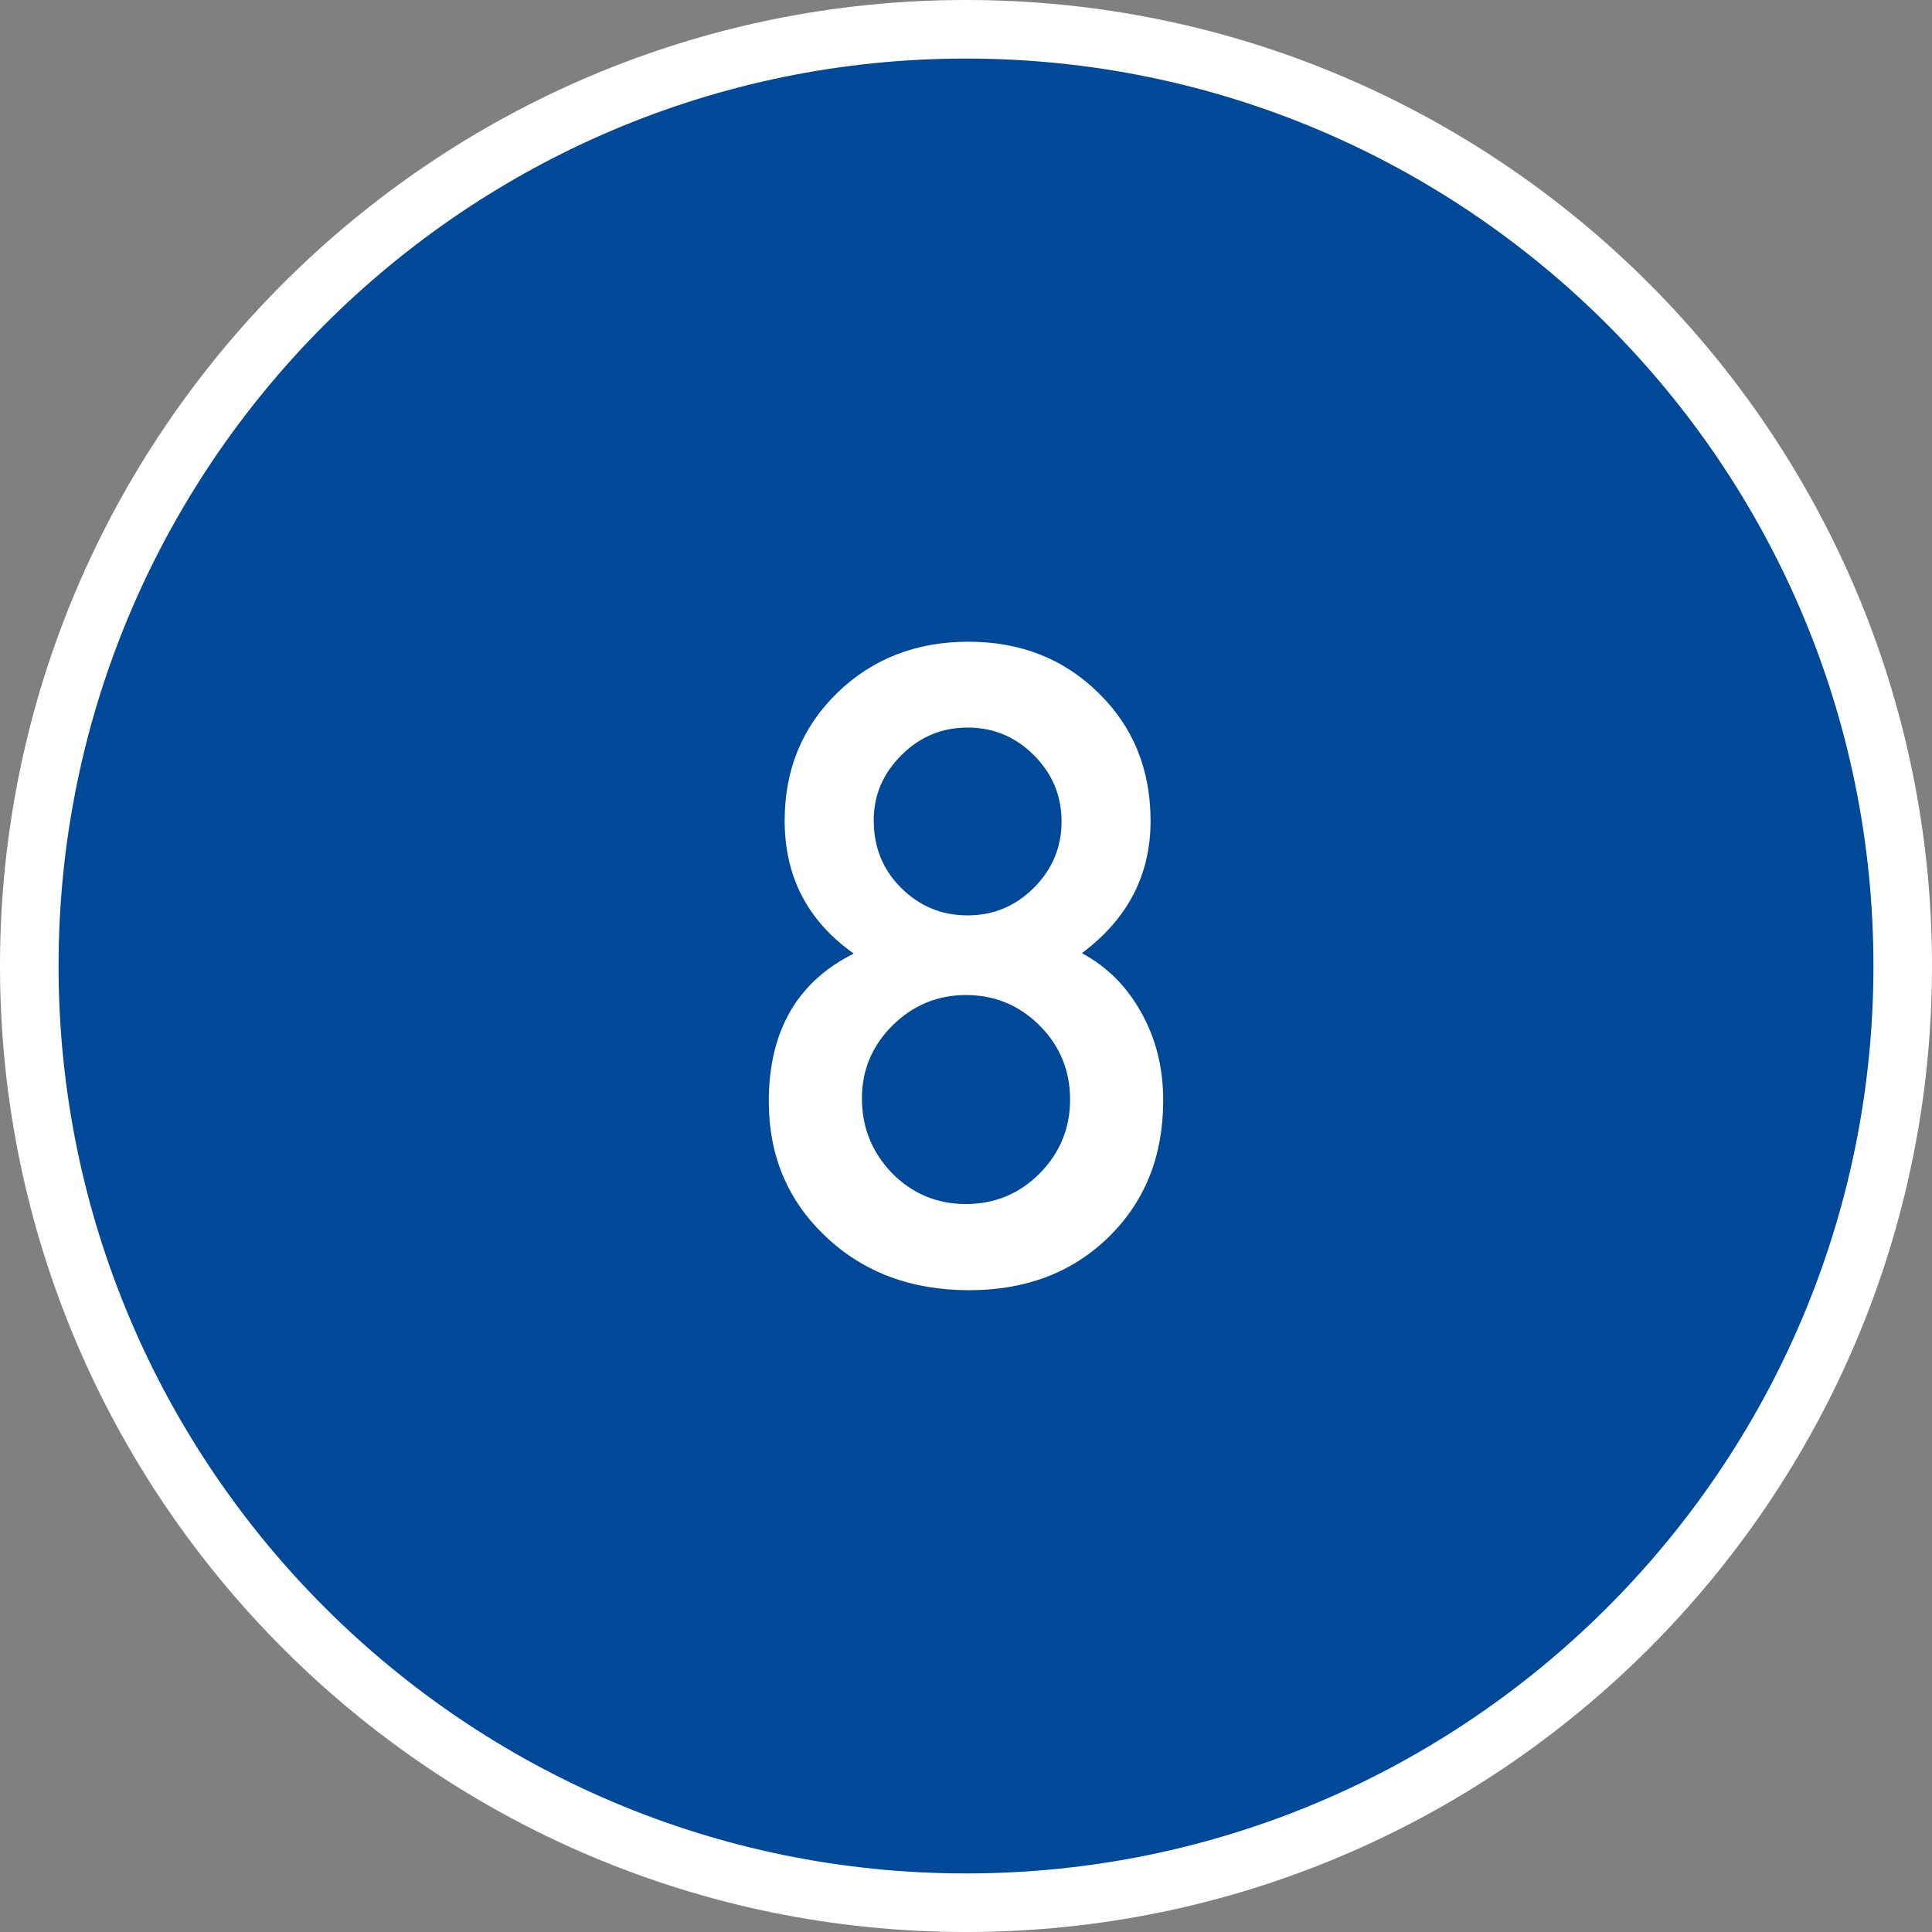
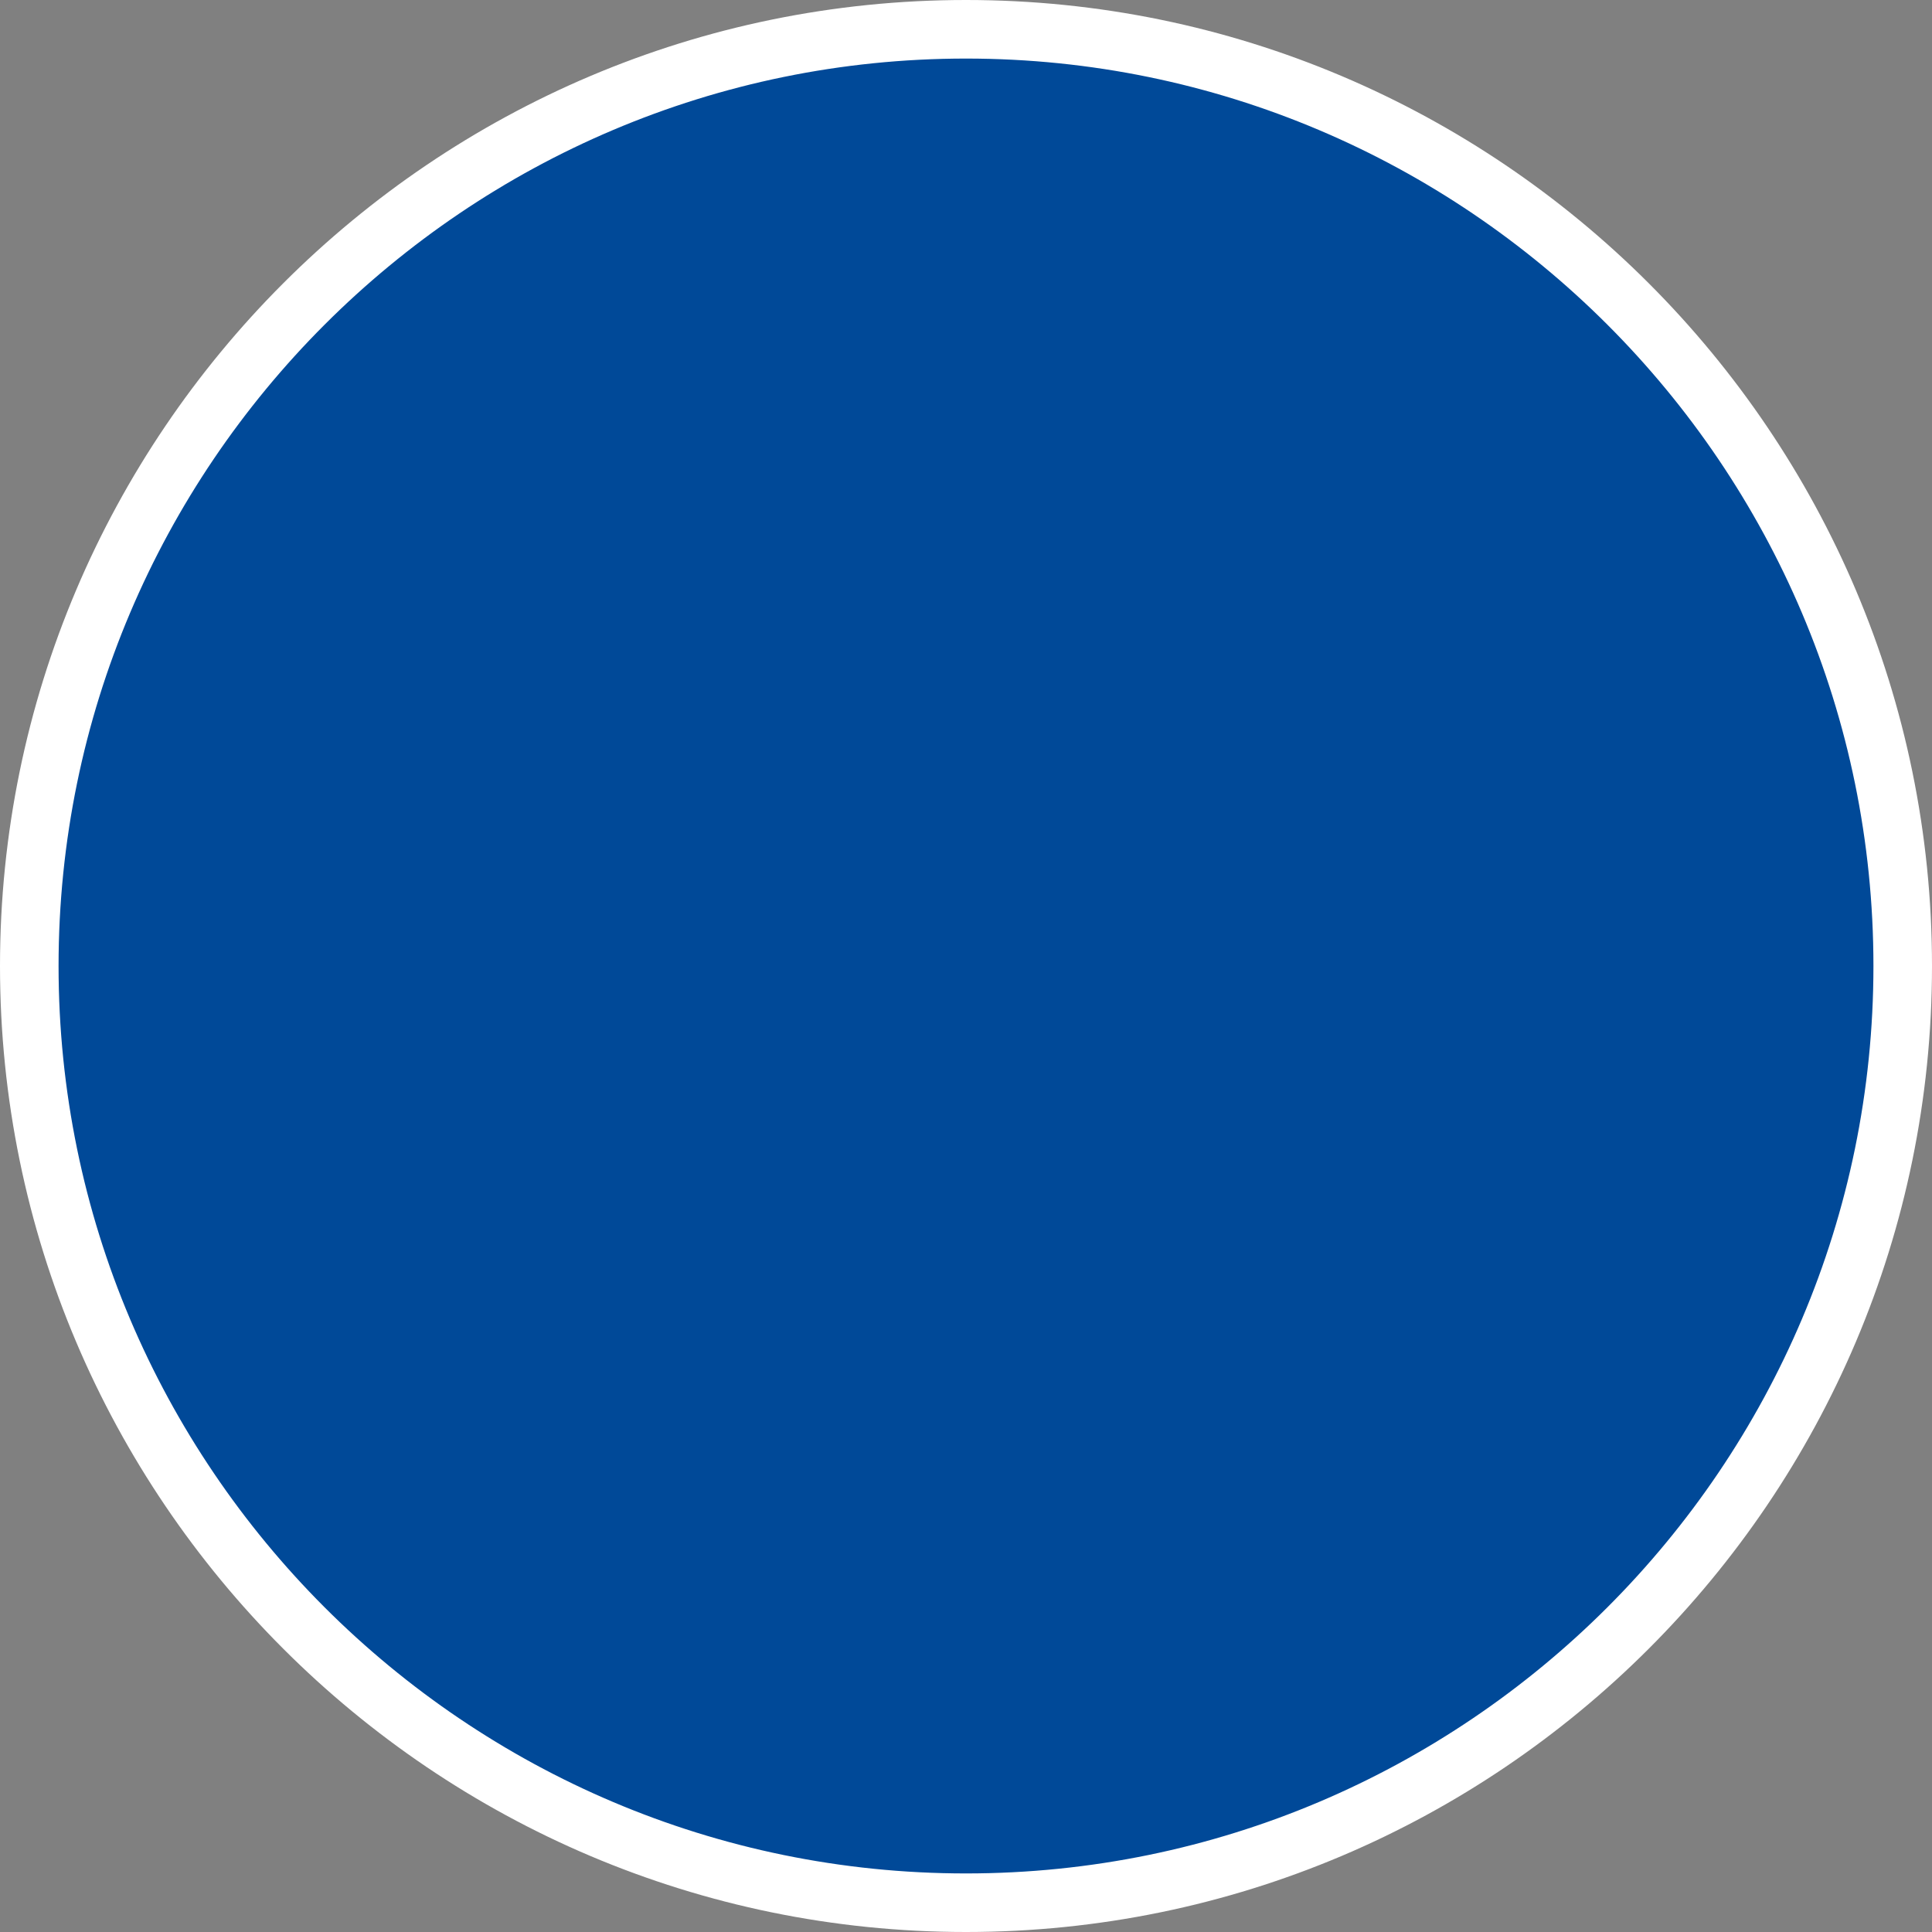
<svg xmlns="http://www.w3.org/2000/svg" version="1.1" id="レイヤー_1" x="0px" y="0px" width="55.688px" height="55.688px" viewBox="0 0 55.688 55.688" style="enable-background:new 0 0 55.688 55.688;" xml:space="preserve">
  <rect x="0" y="0" width="55.688" height="55.688" fill="#808080" stroke="none" />
  <style type="text/css">
	.st0{fill:#004998;}
	.st1{fill:#FFFFFF;}
	.st2{fill:#004998;stroke:#FFFFFF;stroke-width:1.688;stroke-miterlimit:10;}
</style>
  <g>
    <g>
      <circle class="st0" cx="27.844" cy="27.844" r="27" />
      <path class="st1" d="M27.844,55.688C12.491,55.688,0,43.197,0,27.844C0,12.491,12.491,0,27.844,0    C43.197,0,55.688,12.491,55.688,27.844C55.688,43.197,43.197,55.688,27.844,55.688z M27.844,1.688    c-14.423,0-26.156,11.733-26.156,26.156S13.421,54,27.844,54S54,42.267,54,27.844    S42.267,1.688,27.844,1.688z" />
    </g>
    <g>
-       <path class="st1" d="M24.609,27.486c-1.328-0.938-1.992-2.215-1.992-3.832    c0-1.469,0.504-2.695,1.512-3.68c1.016-0.984,2.277-1.477,3.785-1.477    c1.5,0,2.75,0.492,3.75,1.477c1,0.977,1.5,2.207,1.5,3.691    c0,1.555-0.66,2.824-1.98,3.809c0.727,0.391,1.297,0.961,1.711,1.711    c0.422,0.75,0.633,1.594,0.633,2.531c0,1.602-0.523,2.914-1.57,3.938    s-2.387,1.535-4.02,1.535c-1.672,0-3.051-0.516-4.137-1.547    c-1.094-1.031-1.641-2.328-1.641-3.891C22.16,29.721,22.977,28.299,24.609,27.486z     M24.844,31.658c0,0.836,0.289,1.555,0.867,2.156    c0.586,0.594,1.297,0.891,2.133,0.891c0.828,0,1.535-0.293,2.121-0.879    c0.586-0.594,0.879-1.305,0.879-2.133c0-0.836-0.293-1.547-0.879-2.133    s-1.293-0.879-2.121-0.879c-0.82,0-1.527,0.293-2.121,0.879    C25.137,30.146,24.844,30.846,24.844,31.658z M25.184,23.643    c0,0.773,0.262,1.422,0.785,1.945c0.531,0.531,1.172,0.797,1.922,0.797    c0.742,0,1.379-0.266,1.91-0.797s0.797-1.168,0.797-1.91    s-0.266-1.379-0.797-1.91s-1.168-0.797-1.91-0.797s-1.379,0.266-1.91,0.797    S25.184,22.924,25.184,23.643z" />
-     </g>
+       </g>
  </g>
  <g>
    <circle class="st2" cx="-63.106" cy="27.844" r="27" />
    <g>
-       <path class="st1" d="M-66.341,27.486c-1.328-0.938-1.992-2.215-1.992-3.832    c0-1.469,0.504-2.695,1.512-3.68c1.016-0.984,2.277-1.477,3.785-1.477    c1.5,0,2.75,0.492,3.75,1.477c1,0.977,1.5,2.207,1.5,3.691    c0,1.555-0.66,2.824-1.98,3.809c0.727,0.391,1.297,0.961,1.711,1.711    c0.422,0.75,0.633,1.594,0.633,2.531c0,1.602-0.523,2.914-1.57,3.938    s-2.387,1.535-4.02,1.535c-1.672,0-3.051-0.516-4.137-1.547    c-1.094-1.031-1.641-2.328-1.641-3.891C-68.79,29.721-67.973,28.299-66.341,27.486z     M-66.106,31.658c0,0.836,0.289,1.555,0.867,2.156    c0.586,0.594,1.297,0.891,2.133,0.891c0.828,0,1.535-0.293,2.121-0.879    c0.586-0.594,0.879-1.305,0.879-2.133c0-0.836-0.293-1.547-0.879-2.133    s-1.293-0.879-2.121-0.879c-0.82,0-1.527,0.293-2.121,0.879    C-65.813,30.146-66.106,30.846-66.106,31.658z M-65.766,23.643    c0,0.773,0.262,1.422,0.785,1.945c0.531,0.531,1.172,0.797,1.922,0.797    c0.742,0,1.379-0.266,1.91-0.797s0.797-1.168,0.797-1.91    s-0.266-1.379-0.797-1.91s-1.168-0.797-1.91-0.797s-1.379,0.266-1.91,0.797    S-65.766,22.924-65.766,23.643z" />
-     </g>
+       </g>
  </g>
</svg>